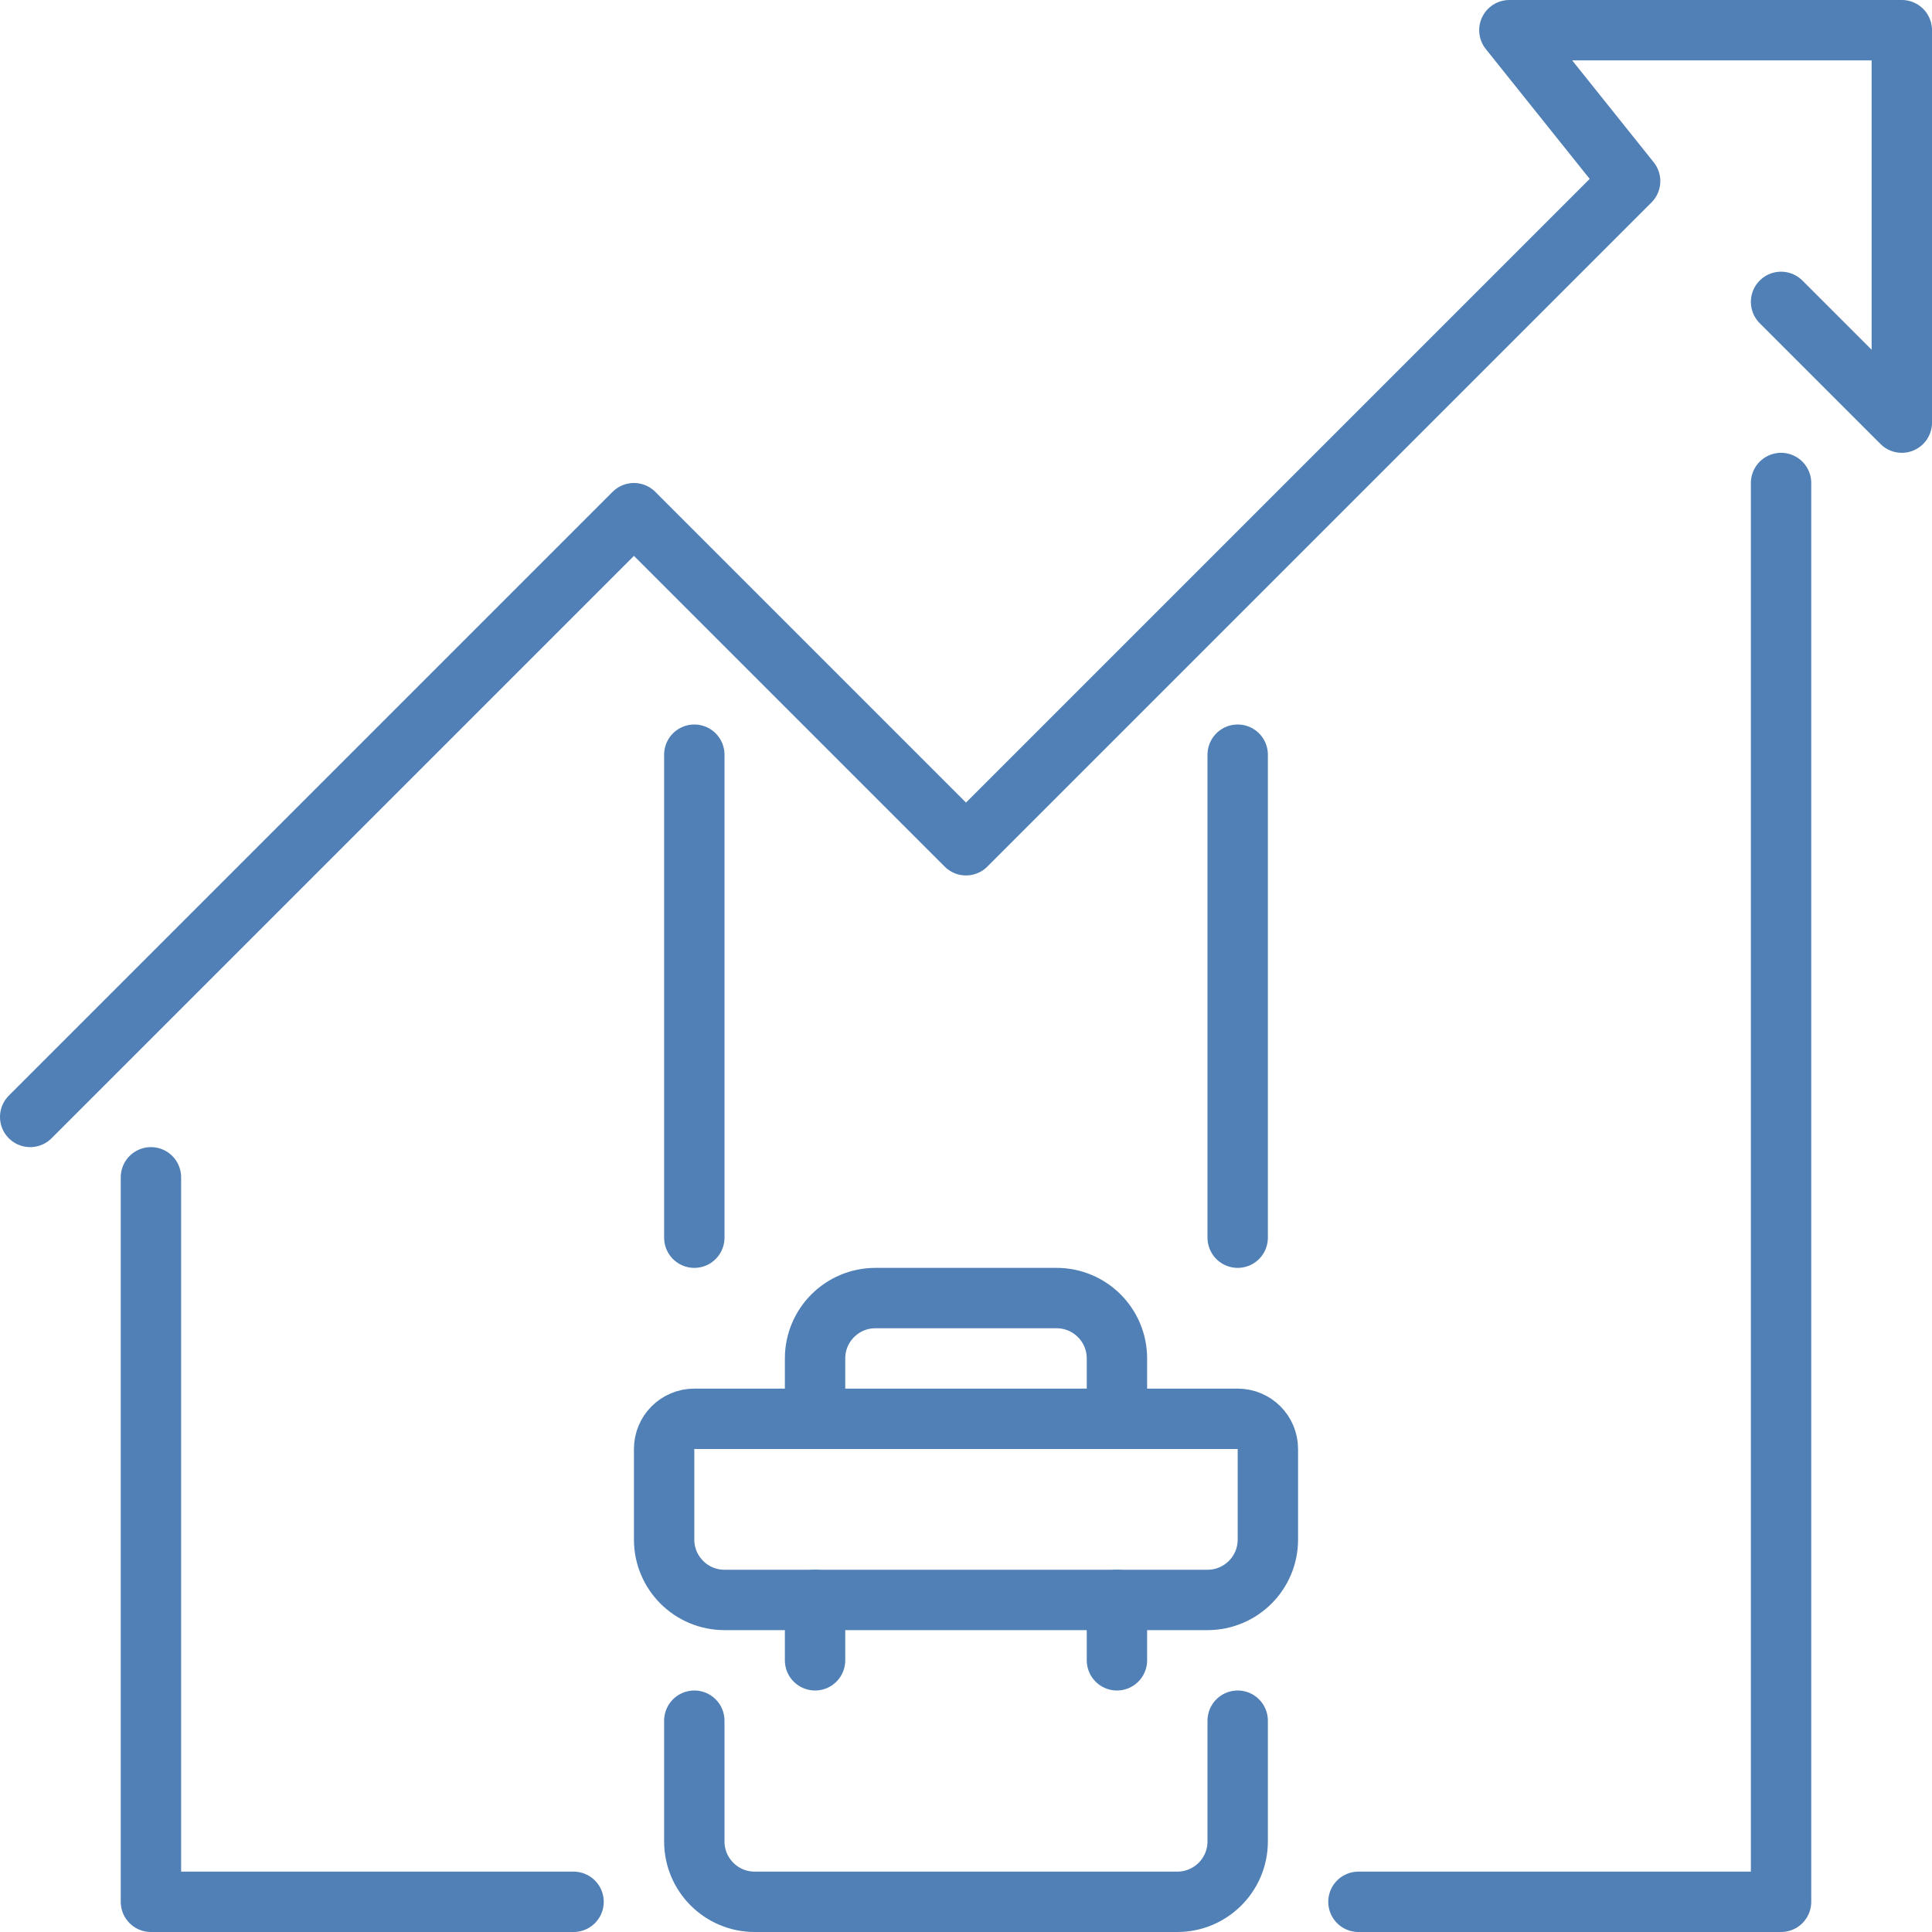
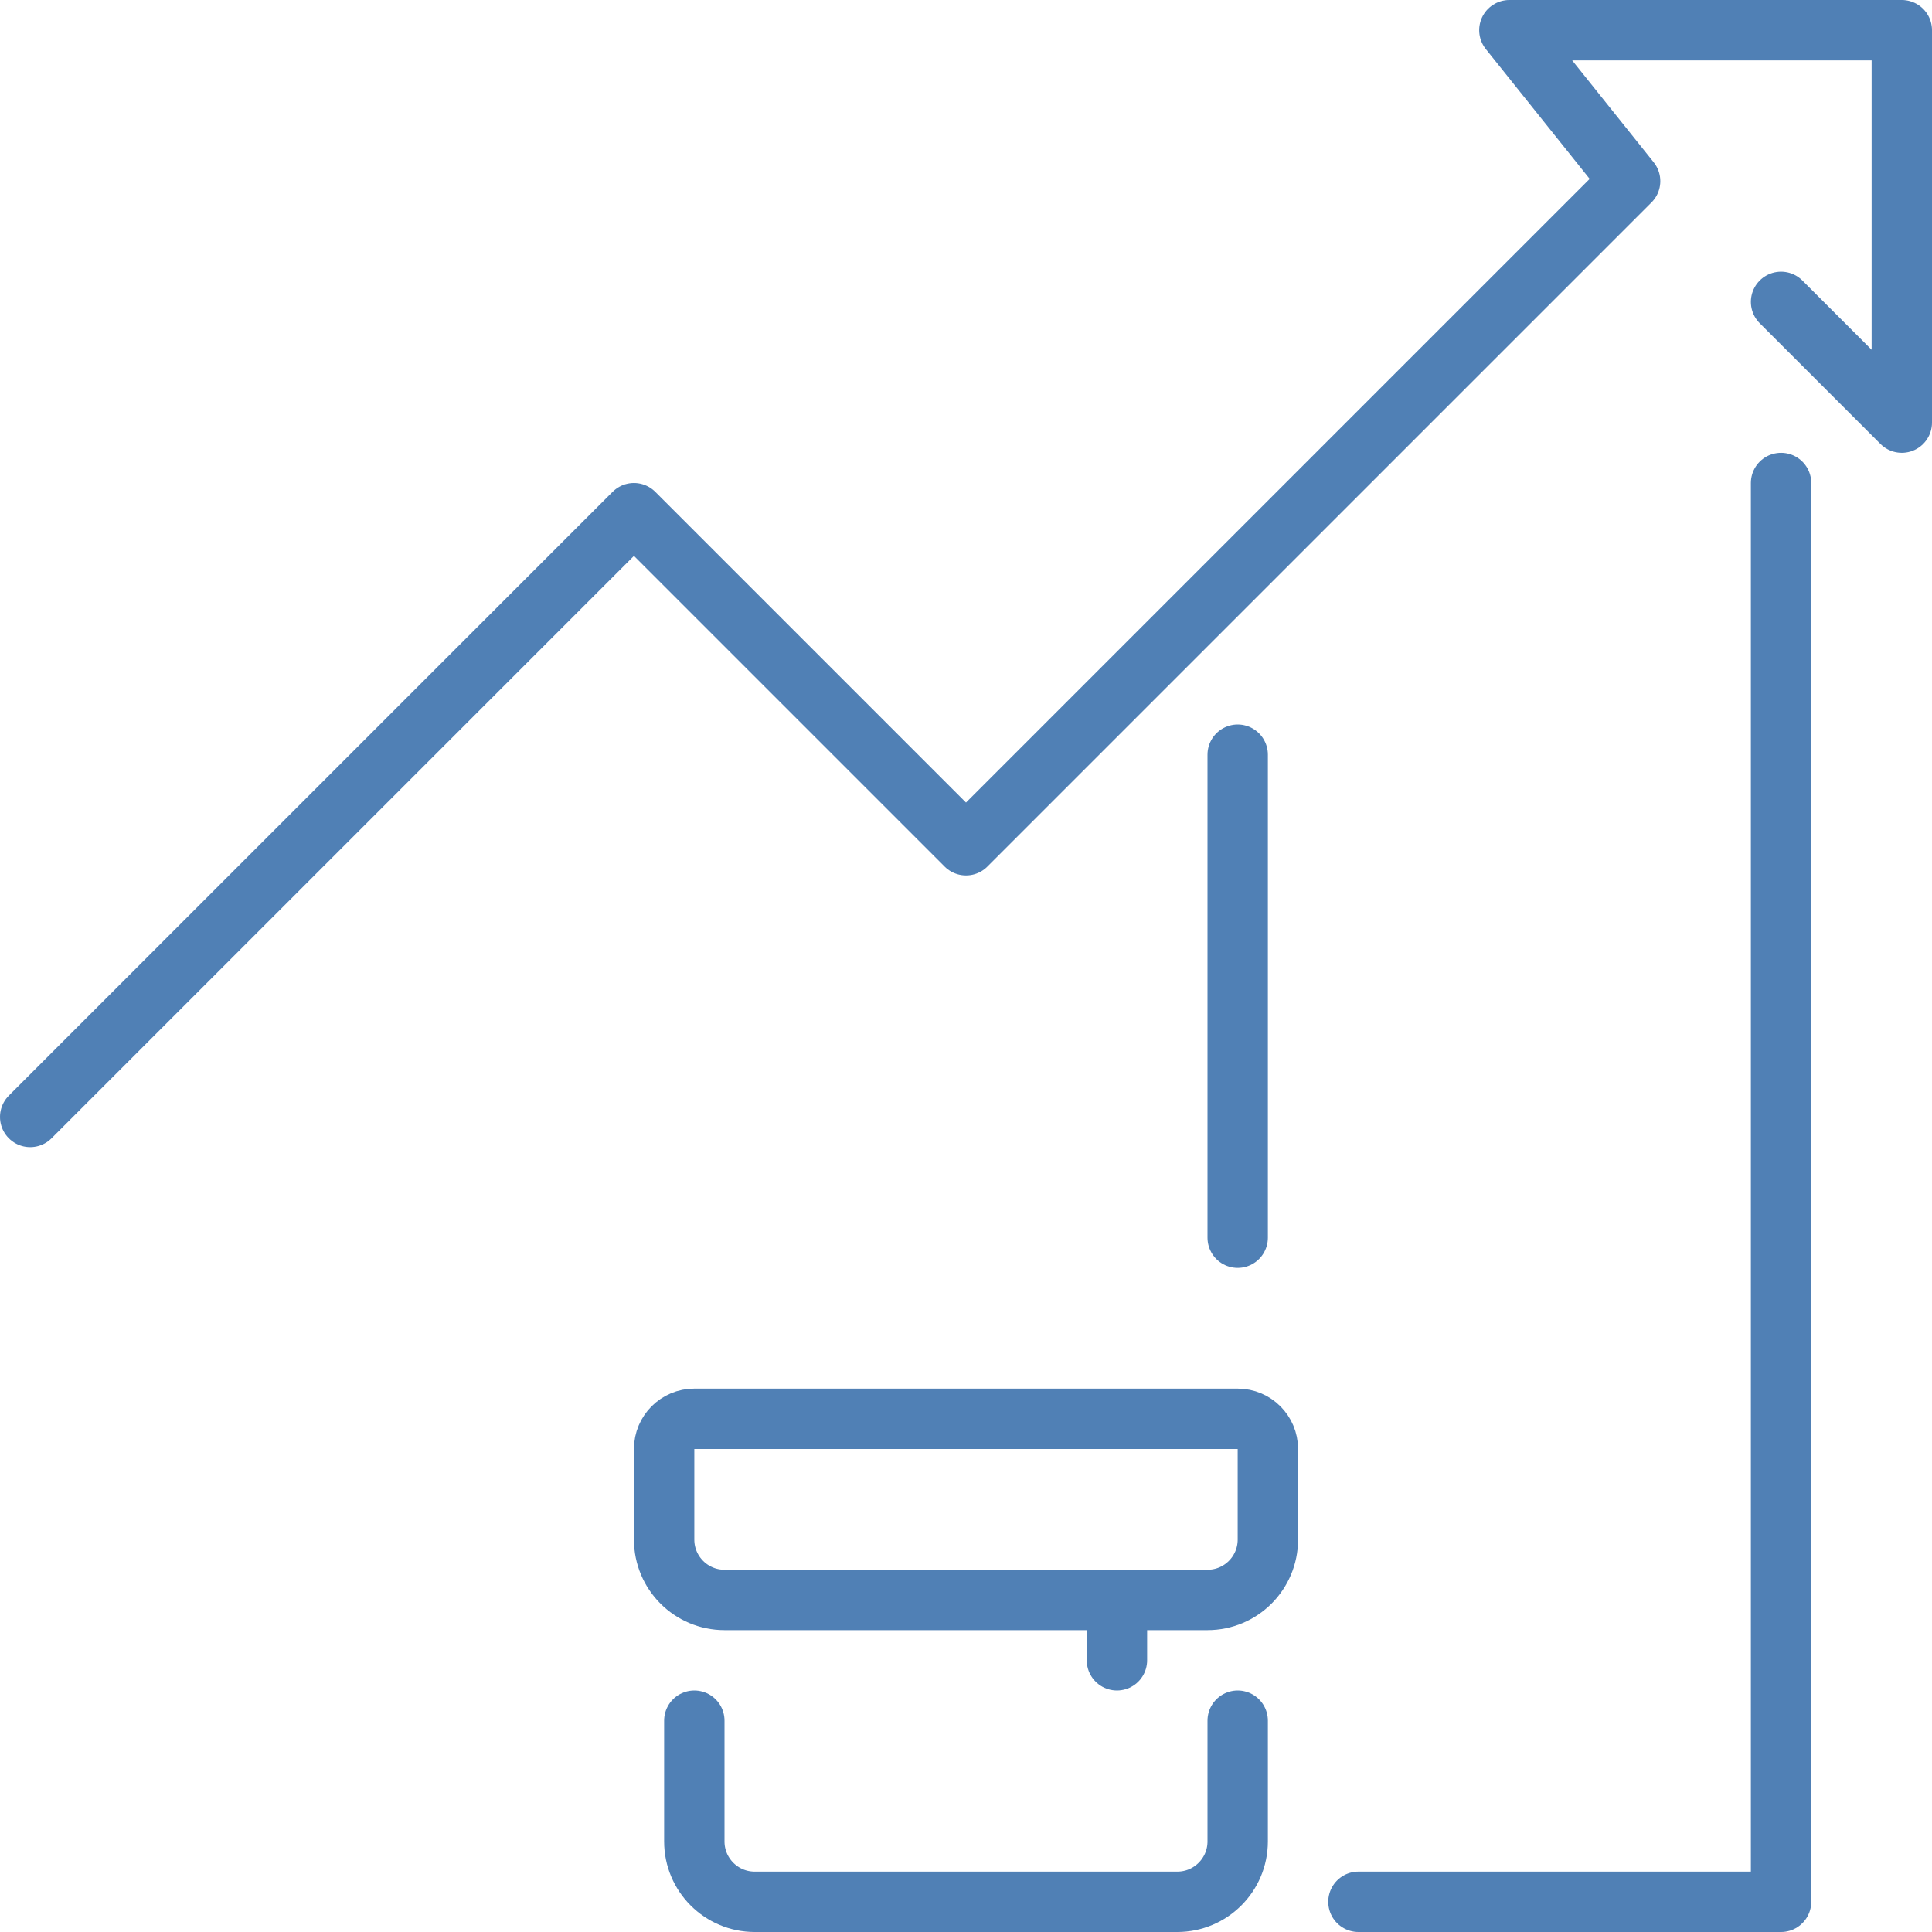
<svg xmlns="http://www.w3.org/2000/svg" id="Capa_1" data-name="Capa 1" viewBox="0 0 256 256">
  <defs>
    <style>
      .cls-1 {
        fill: none;
        stroke: #5080B5;
        stroke-linecap: round;
        stroke-linejoin: round;
        stroke-width: 8px;
      }
    </style>
  </defs>
  <g id="decent_work_and_economic_growth" data-name="decent work and economic growth">
    <g>
-       <line class="cls-1" x1="92" y1="100" x2="92" y2="164" />
      <line class="cls-1" x1="164" y1="100" x2="164" y2="164" />
      <polyline class="cls-1" points="180 252 236 252 236 64" />
-       <polyline class="cls-1" points="20 156 20 252 76 252" />
    </g>
    <polyline class="cls-1" points="236 40 252 56 252 4 200 4 216 24 128 112 84 68 4 148" />
    <g>
-       <path class="cls-1" d="m148,188v-8c0-4.42-3.58-8-8-8h-24c-4.42,0-8,3.58-8,8v8" />
      <path class="cls-1" d="m88,204c0,4.42,3.58,8,8,8h64c4.42,0,8-3.58,8-8v-12c0-2.21-1.79-4-4-4h-72c-2.21,0-4,1.79-4,4v12Z" />
      <path class="cls-1" d="m92,228v16c0,4.42,3.58,8,8,8h56c4.41,0,8-3.58,8-8v-16" />
      <line class="cls-1" x1="148" y1="212" x2="148" y2="220" />
-       <line class="cls-1" x1="108" y1="212" x2="108" y2="220" />
    </g>
  </g>
</svg>